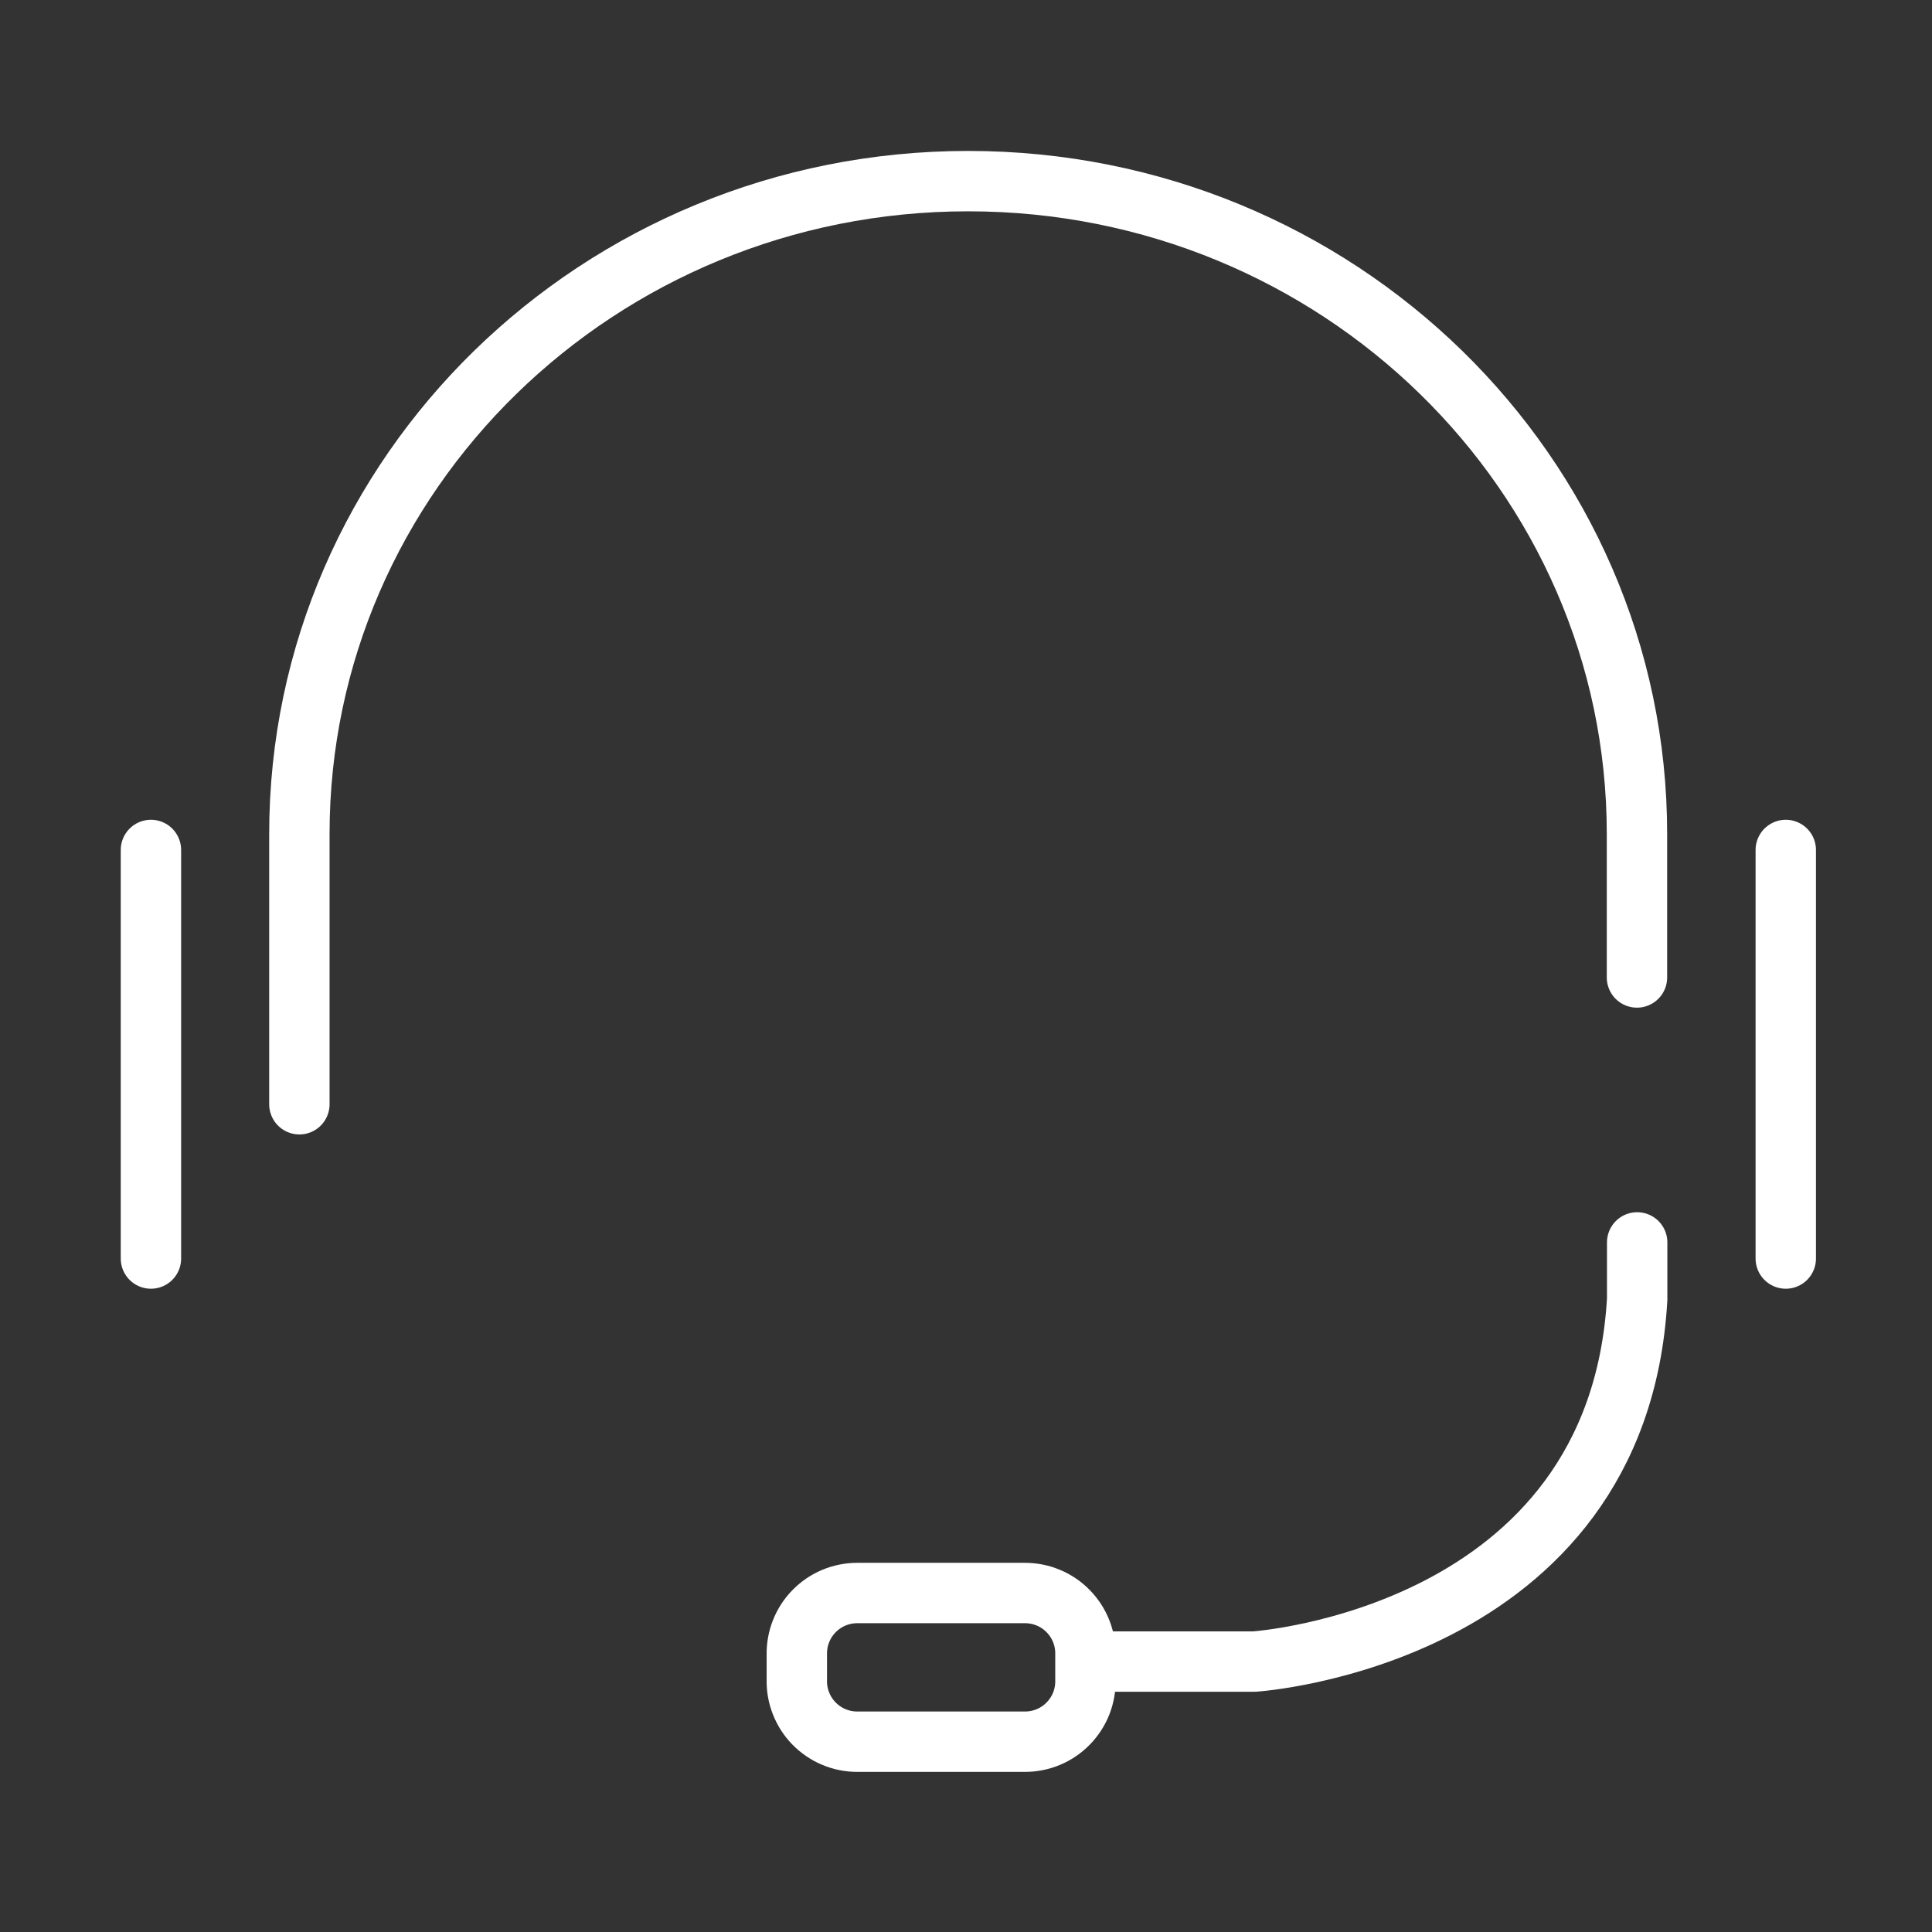
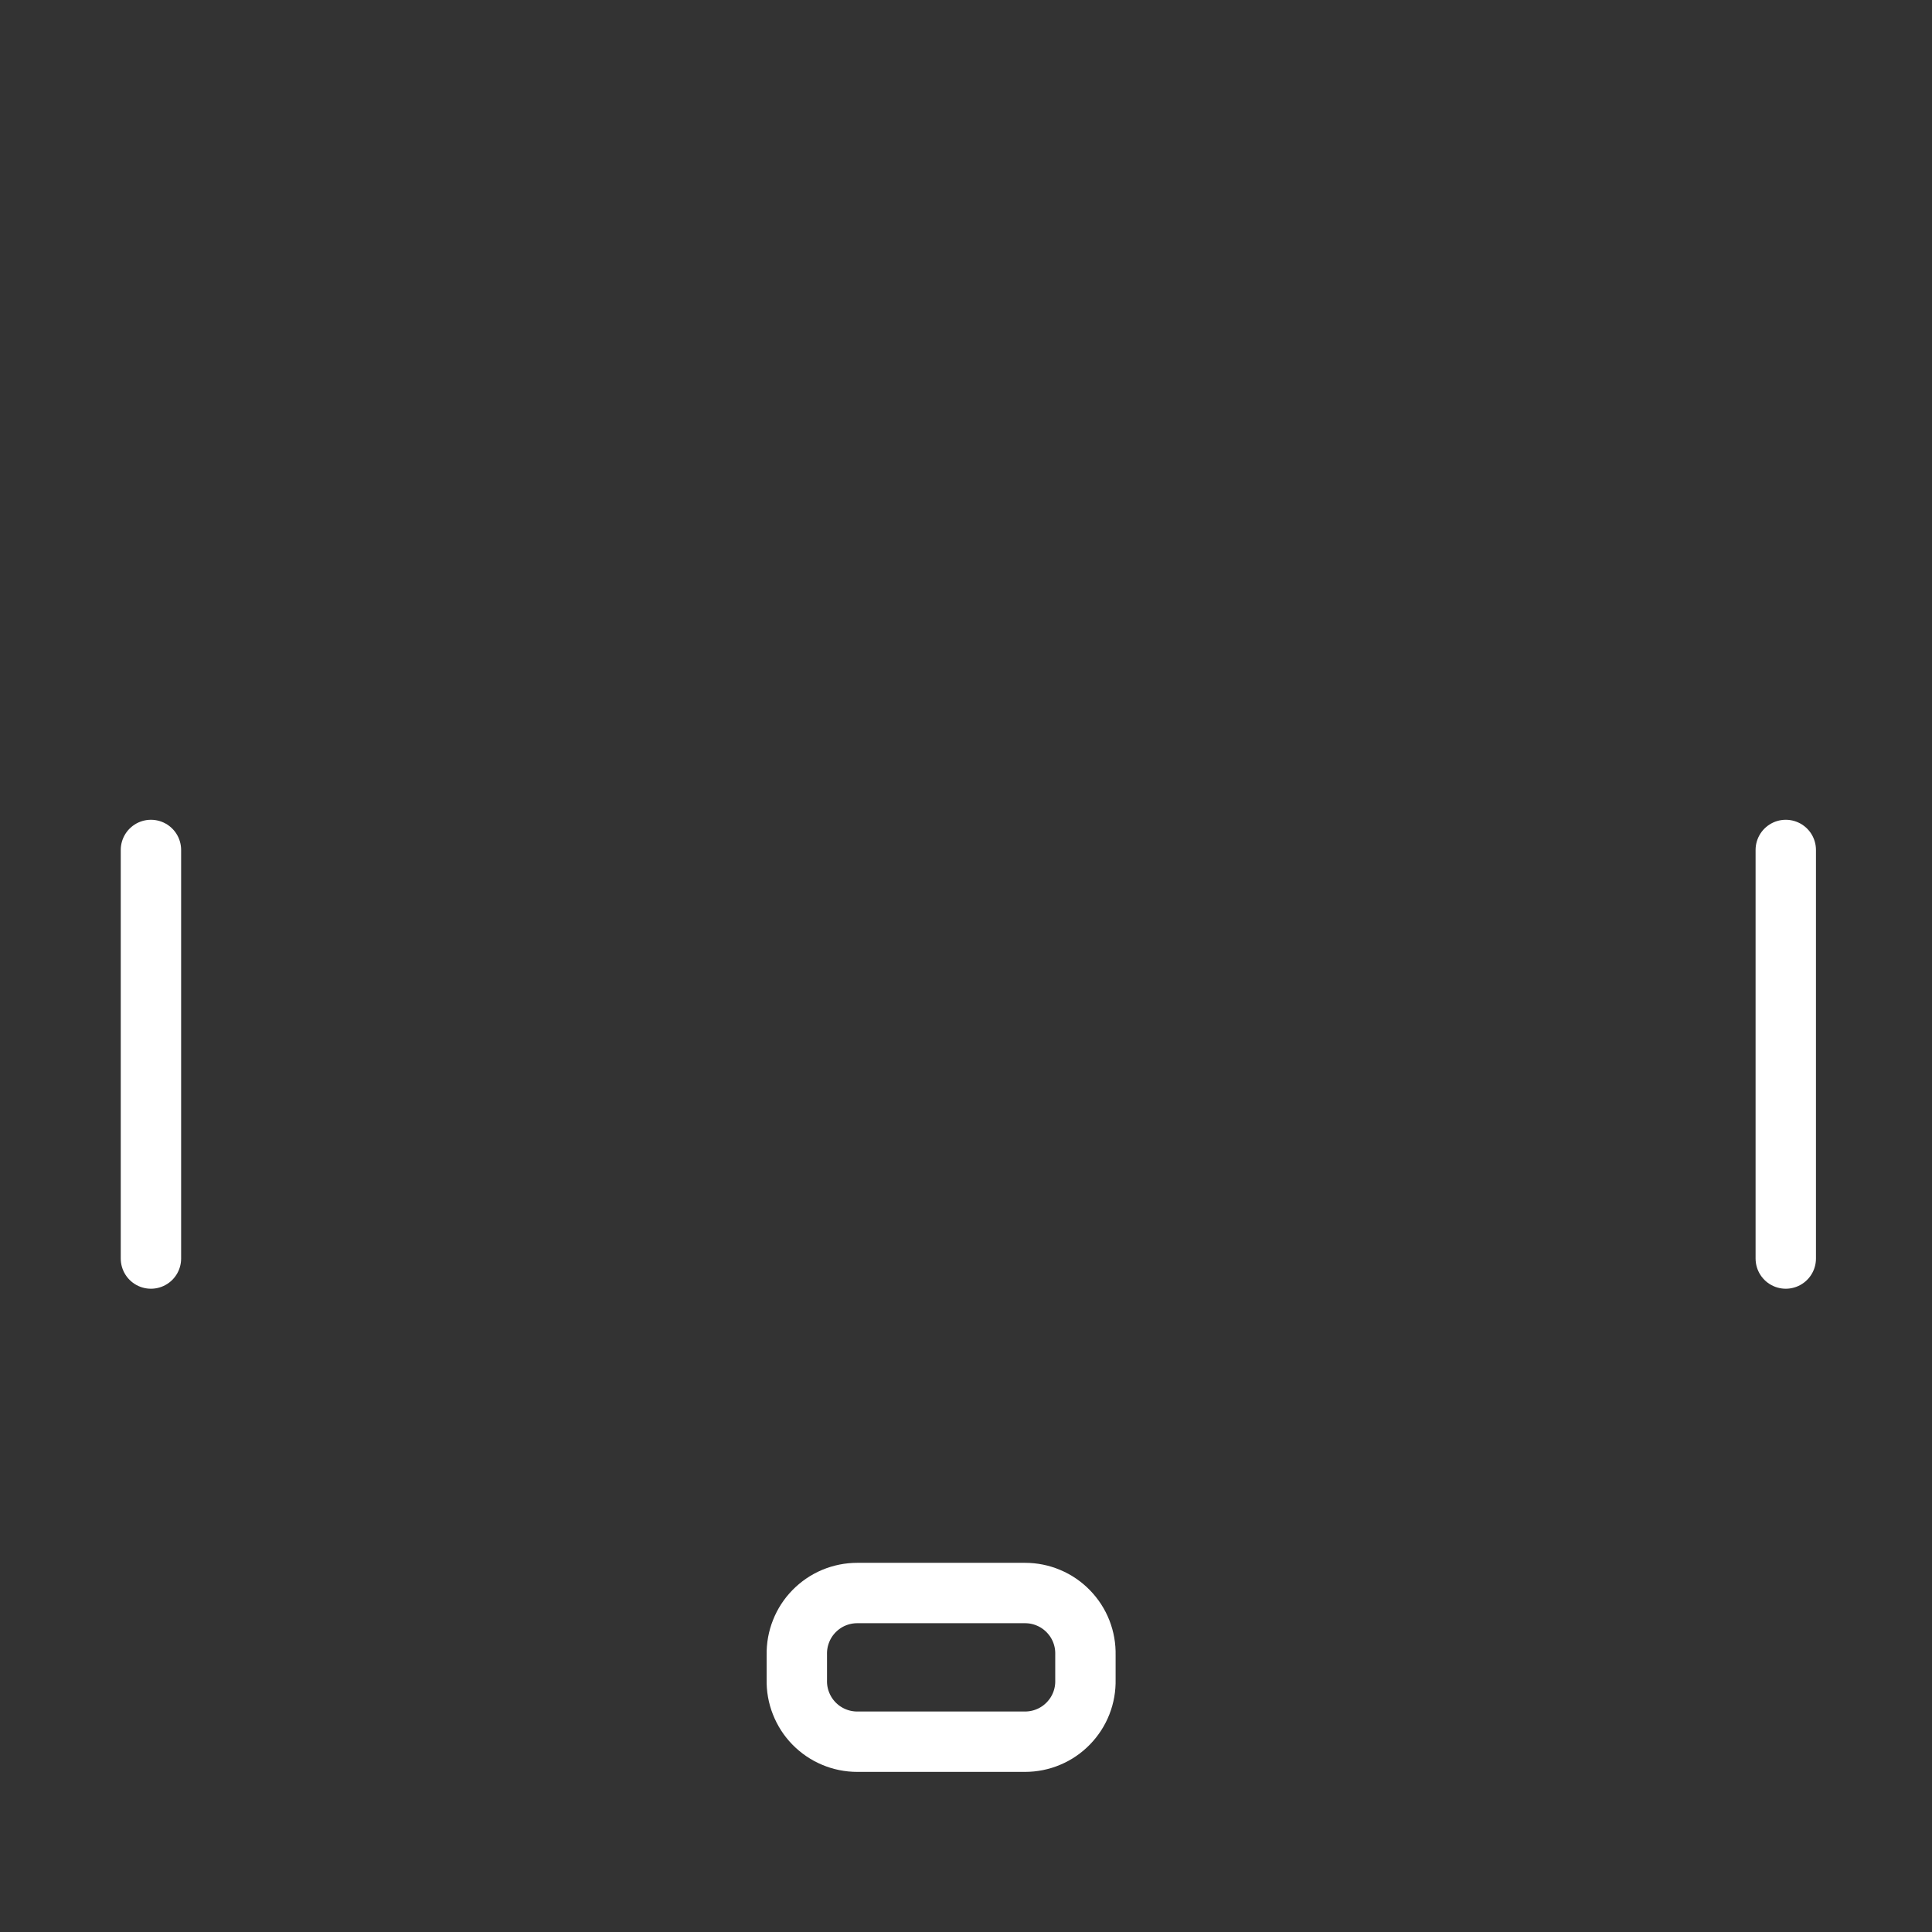
<svg xmlns="http://www.w3.org/2000/svg" width="48" height="48" viewBox="0 0 48 48" fill="none">
  <rect x="0" y="0" width="48" height="48" fill="#333333" stroke="none" />
  <path d="M3.75 21.117V31.268" stroke="white" stroke-width="1.5" stroke-linecap="round" stroke-linejoin="round" />
  <path d="M44.367 21.117V31.268" stroke="white" stroke-width="1.5" stroke-linecap="round" stroke-linejoin="round" />
-   <path d="M7.438 27.435V20.719C7.438 11.764 14.877 4.5 24.054 4.5C33.23 4.5 40.67 11.764 40.67 20.719V24.285" stroke="white" stroke-width="1.5" stroke-linecap="round" stroke-linejoin="round" />
-   <path d="M27.617 41.281H31.165C31.165 41.281 40.191 40.692 40.675 32.281V30.867" stroke="white" stroke-width="1.5" stroke-linecap="round" stroke-linejoin="round" />
  <path d="M21.297 39.578H25.467C25.668 39.578 25.866 39.618 26.05 39.696C26.235 39.773 26.402 39.888 26.541 40.031C26.681 40.174 26.791 40.344 26.864 40.53C26.937 40.716 26.972 40.915 26.967 41.116V41.734C26.972 41.935 26.937 42.134 26.864 42.32C26.791 42.506 26.681 42.676 26.541 42.819C26.402 42.962 26.235 43.077 26.05 43.154C25.866 43.232 25.668 43.272 25.467 43.272H21.297C21.097 43.272 20.899 43.232 20.715 43.154C20.53 43.077 20.363 42.962 20.223 42.819C20.083 42.676 19.974 42.506 19.901 42.32C19.827 42.134 19.792 41.935 19.797 41.734V41.108C19.793 40.909 19.829 40.71 19.903 40.525C19.976 40.339 20.086 40.171 20.226 40.028C20.366 39.886 20.532 39.772 20.716 39.695C20.9 39.618 21.098 39.578 21.297 39.578Z" stroke="white" stroke-width="1.5" stroke-linecap="round" stroke-linejoin="round" />
</svg>